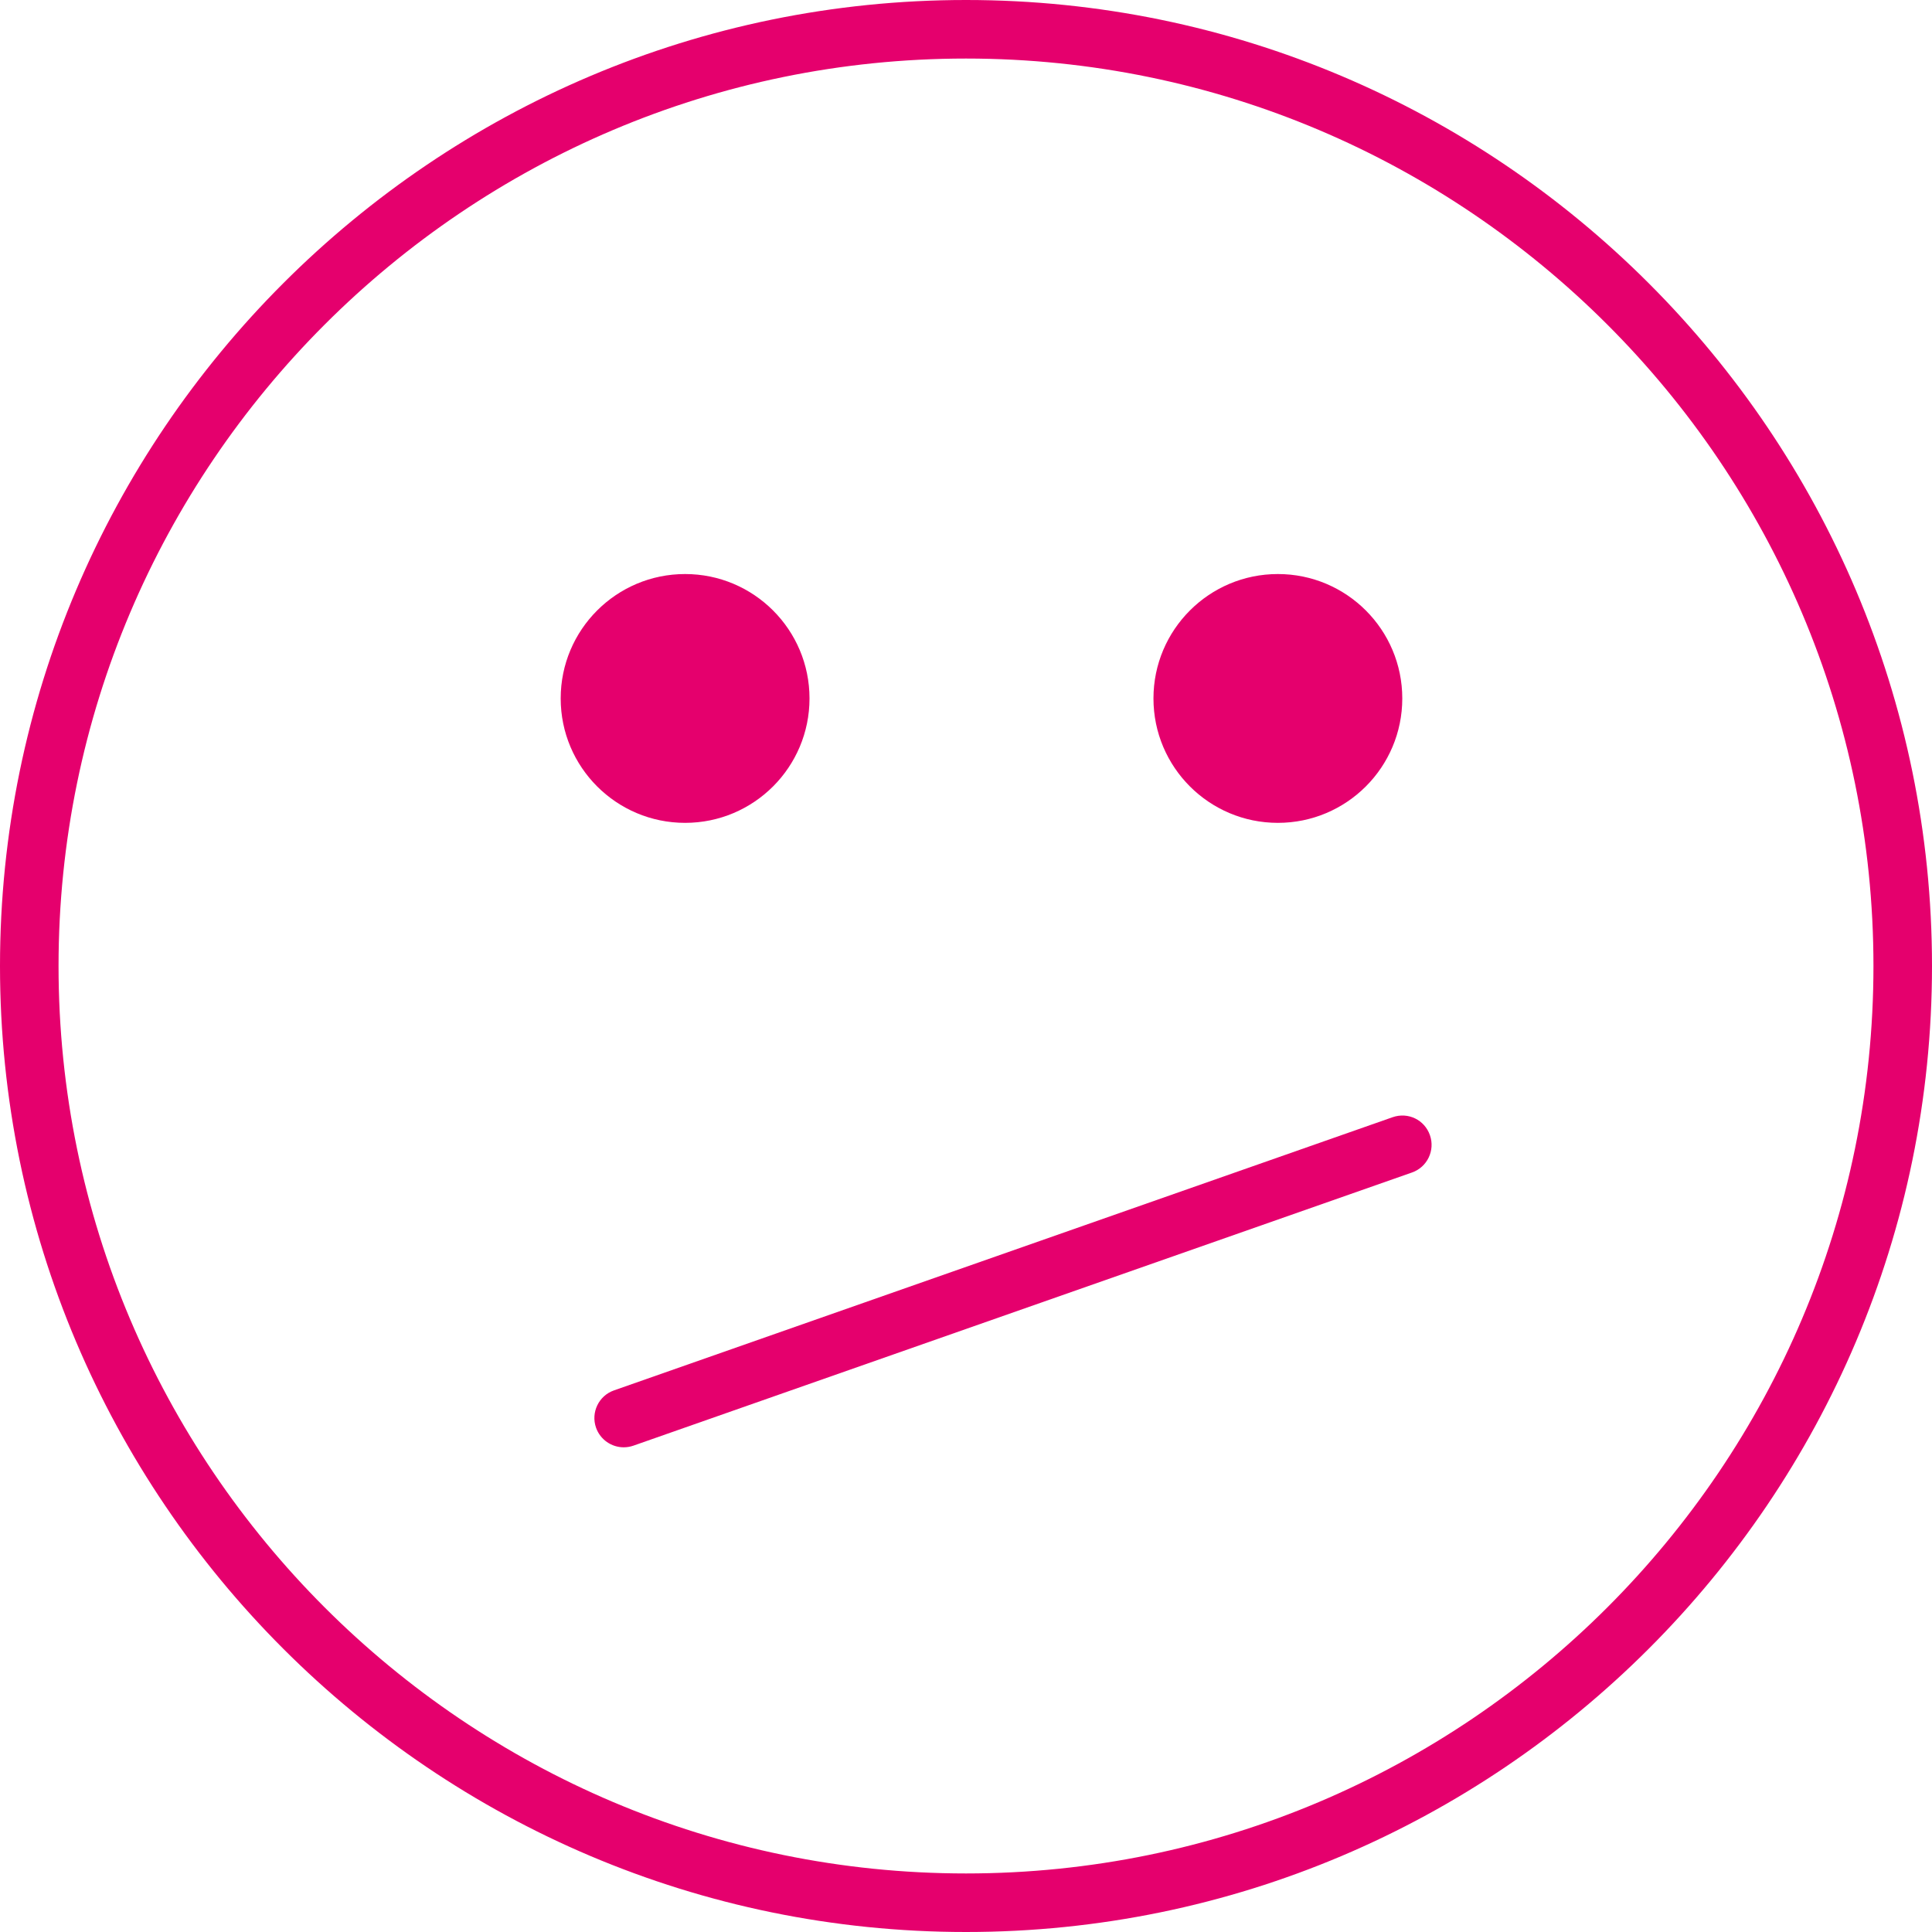
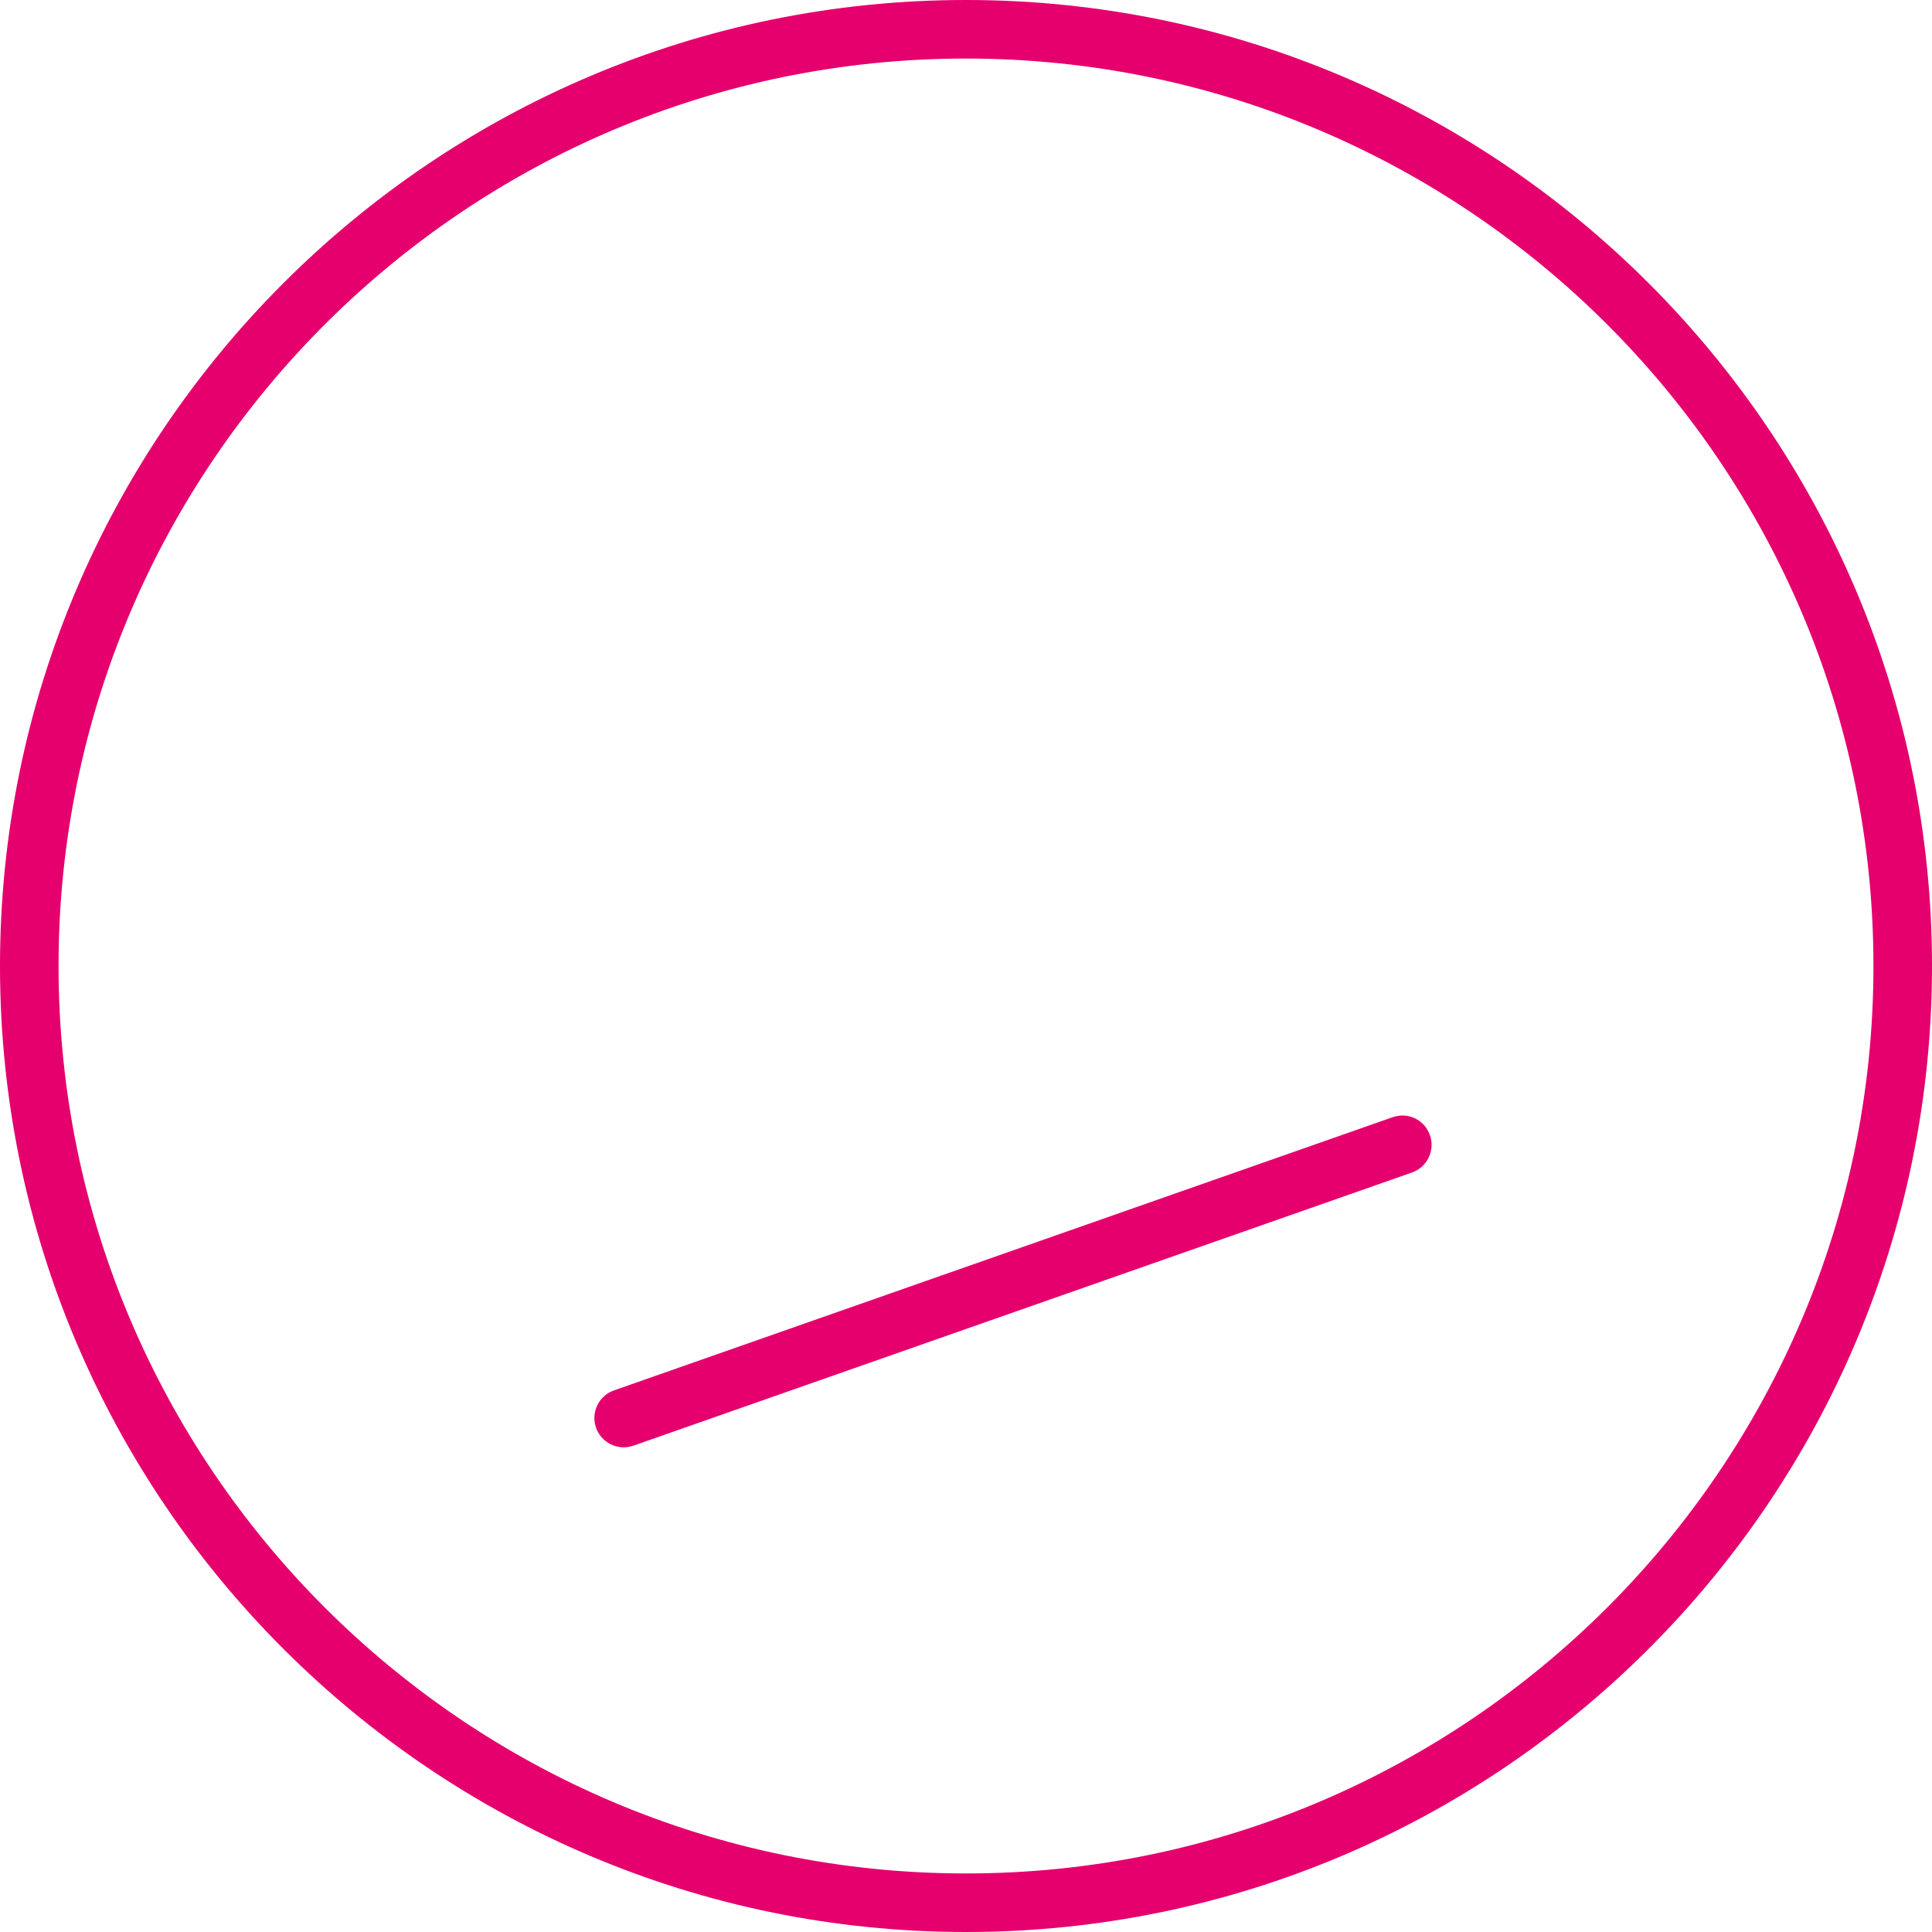
<svg xmlns="http://www.w3.org/2000/svg" version="1.1" id="Capa_1" x="0px" y="0px" viewBox="0 0 33 33" style="enable-background:new 0 0 33 33;" xml:space="preserve" width="512px" height="512px">
  <g>
    <g>
      <path d="M16.5,33C7.402,33,0,25.598,0,16.5S7.402,0,16.5,0S33,7.402,33,16.5S25.598,33,16.5,33z M16.5,1C7.953,1,1,7.953,1,16.5    S7.953,32,16.5,32S32,25.047,32,16.5S25.047,1,16.5,1z" fill="#E5006D" />
-       <circle cx="11.702" cy="11.93" r="2.125" fill="#E5006D" />
-       <circle cx="21.827" cy="11.93" r="2.125" fill="#E5006D" />
    </g>
    <path d="M10.653,24.721c-0.206,0-0.399-0.129-0.472-0.334c-0.092-0.261,0.046-0.547,0.306-0.638l13.299-4.666   c0.267-0.093,0.547,0.046,0.638,0.306c0.092,0.261-0.046,0.547-0.306,0.638l-13.299,4.666   C10.764,24.712,10.708,24.721,10.653,24.721z" fill="#E5006D" />
  </g>
</svg>